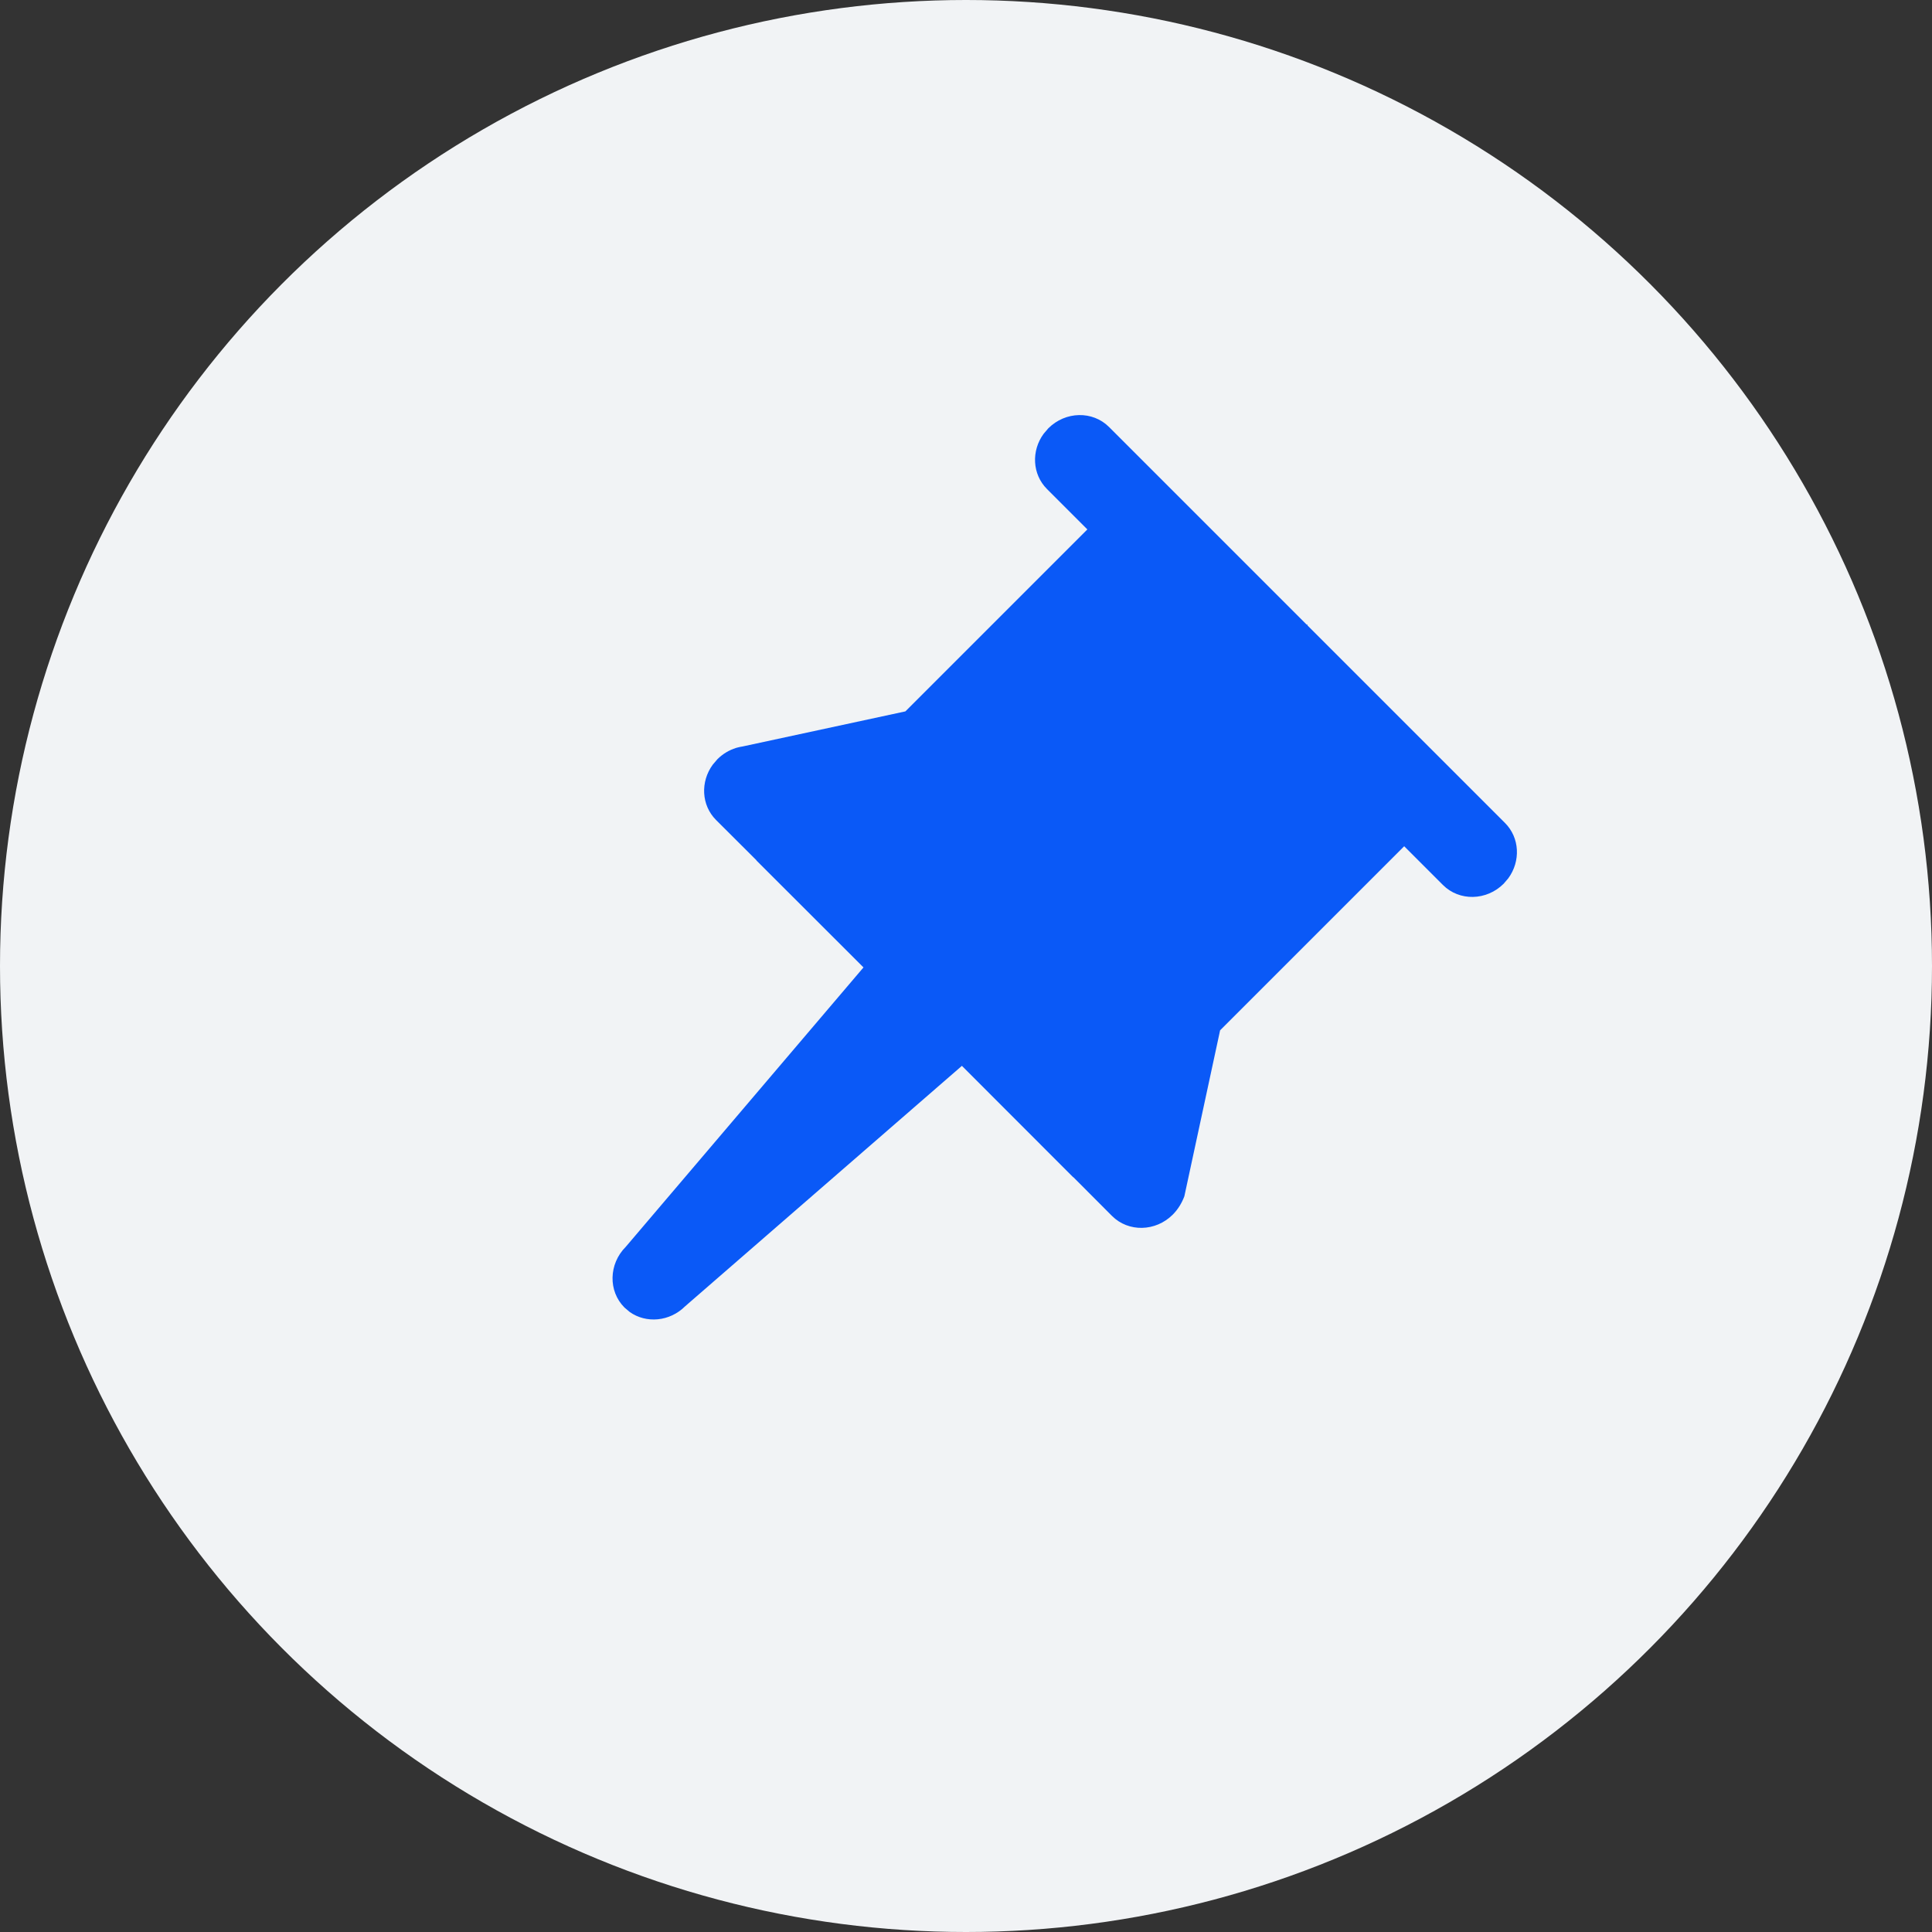
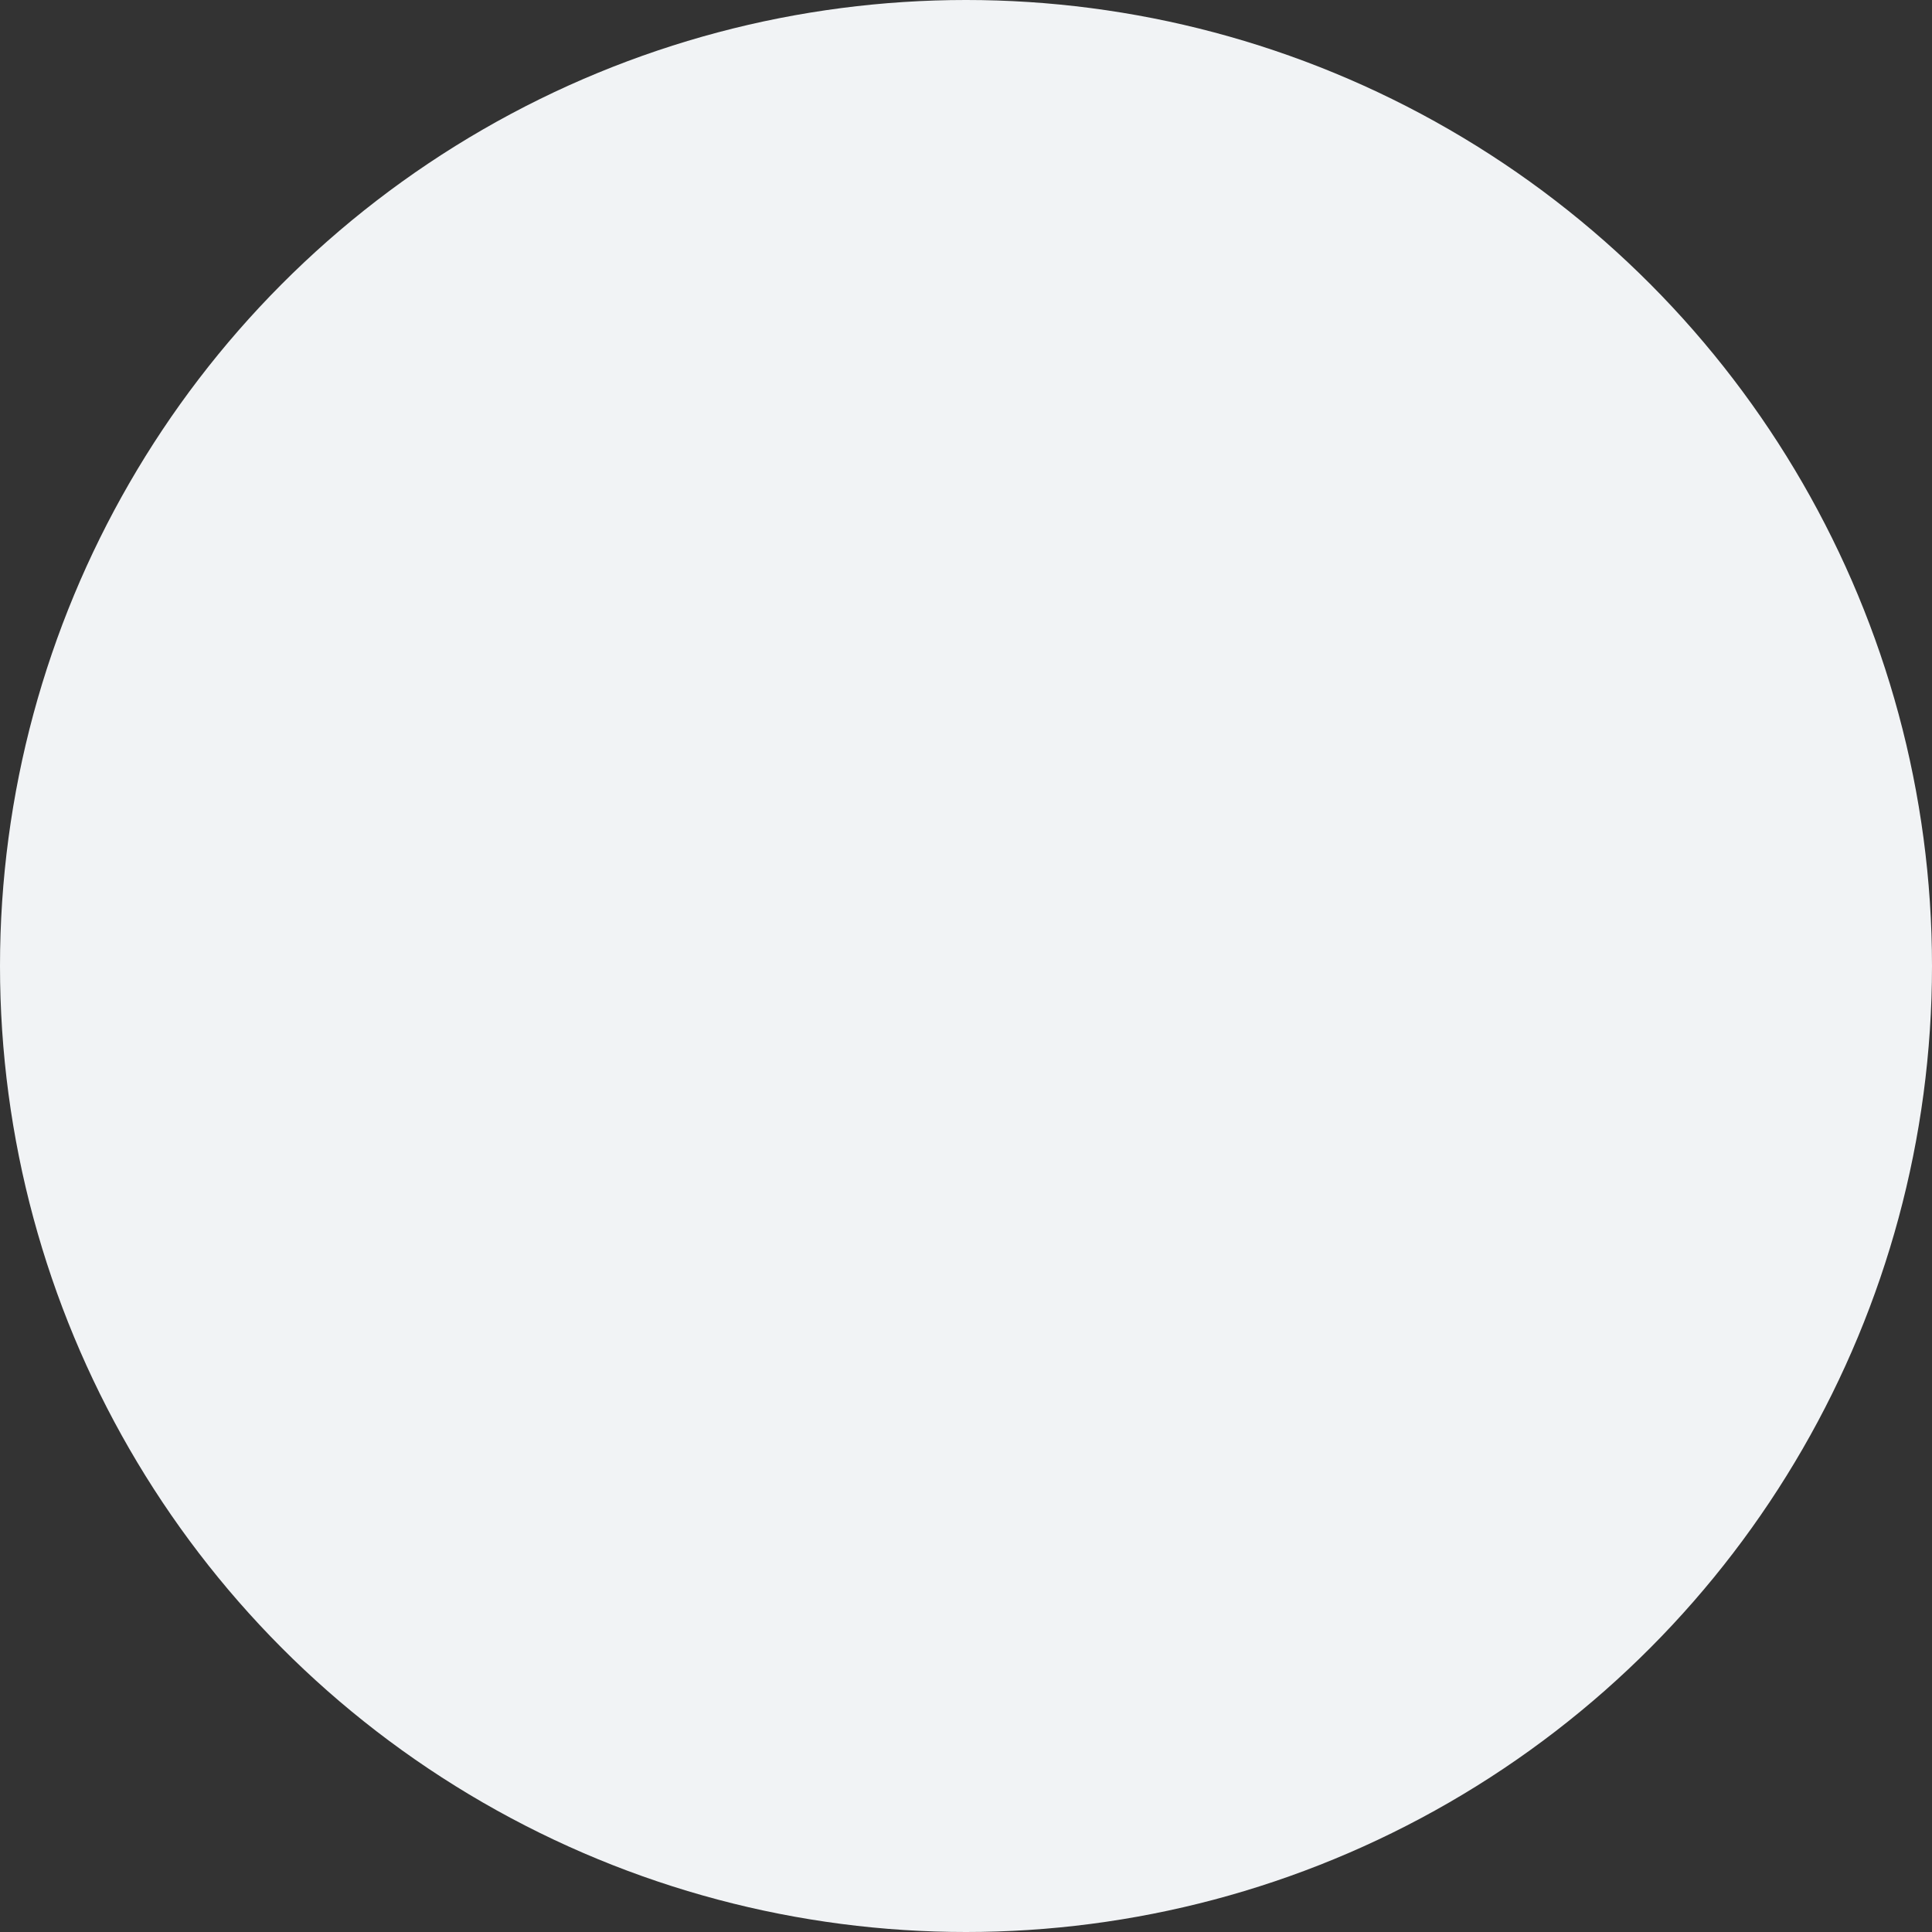
<svg xmlns="http://www.w3.org/2000/svg" width="24px" height="24px" viewBox="0 0 24 24" version="1.1">
  <rect x="0" y="0" width="24" height="24" fill="#333333" stroke="none" />
  <title>编组 7</title>
  <desc>Created with Sketch.</desc>
  <g id="页面-1" stroke="none" stroke-width="1" fill="none" fill-rule="evenodd">
    <g id="widget-360备份-9" transform="translate(-157, -353)">
      <g id="编组-7" transform="translate(157, 353)">
        <circle id="椭圆形" fill="#F1F3F5" cx="12" cy="12" r="12" />
-         <path d="M11.112,12.913 L9.232,12.914 L9.231,12.912 L8.522,12.913 C8.262,12.913 8.047,12.715 8.007,12.456 L8,12.368 C8,12.273 8.023,12.184 8.064,12.106 L8.064,12.105 L8.077,12.083 C8.087,12.066 8.098,12.049 8.11,12.033 L9.231,10.296 L9.231,7.099 L8.522,7.099 C8.262,7.099 8.047,6.902 8.007,6.643 L8,6.554 C8,6.253 8.234,6.009 8.522,6.009 L8.522,6.009 L11.996,6.009 L12.002,6 L12.008,6.009 L15.478,6.009 C15.738,6.009 15.953,6.207 15.993,6.466 L16,6.554 C16,6.855 15.766,7.099 15.478,7.099 L15.478,7.099 L14.797,7.099 L14.797,10.333 L15.941,12.105 C15.978,12.187 16,12.275 16,12.368 C16,12.669 15.766,12.913 15.478,12.913 L15.478,12.913 L14.797,12.912 L14.797,12.914 L12.841,12.913 L12.522,17.455 C12.522,17.726 12.333,17.951 12.085,17.993 L12,18 C11.712,18 11.478,17.756 11.478,17.455 L11.478,17.455 L11.112,12.913 Z" id="形状结合" fill="#0A59F7" transform="translate(12, 12) rotate(-315) translate(-12, -12) " />
      </g>
    </g>
  </g>
</svg>